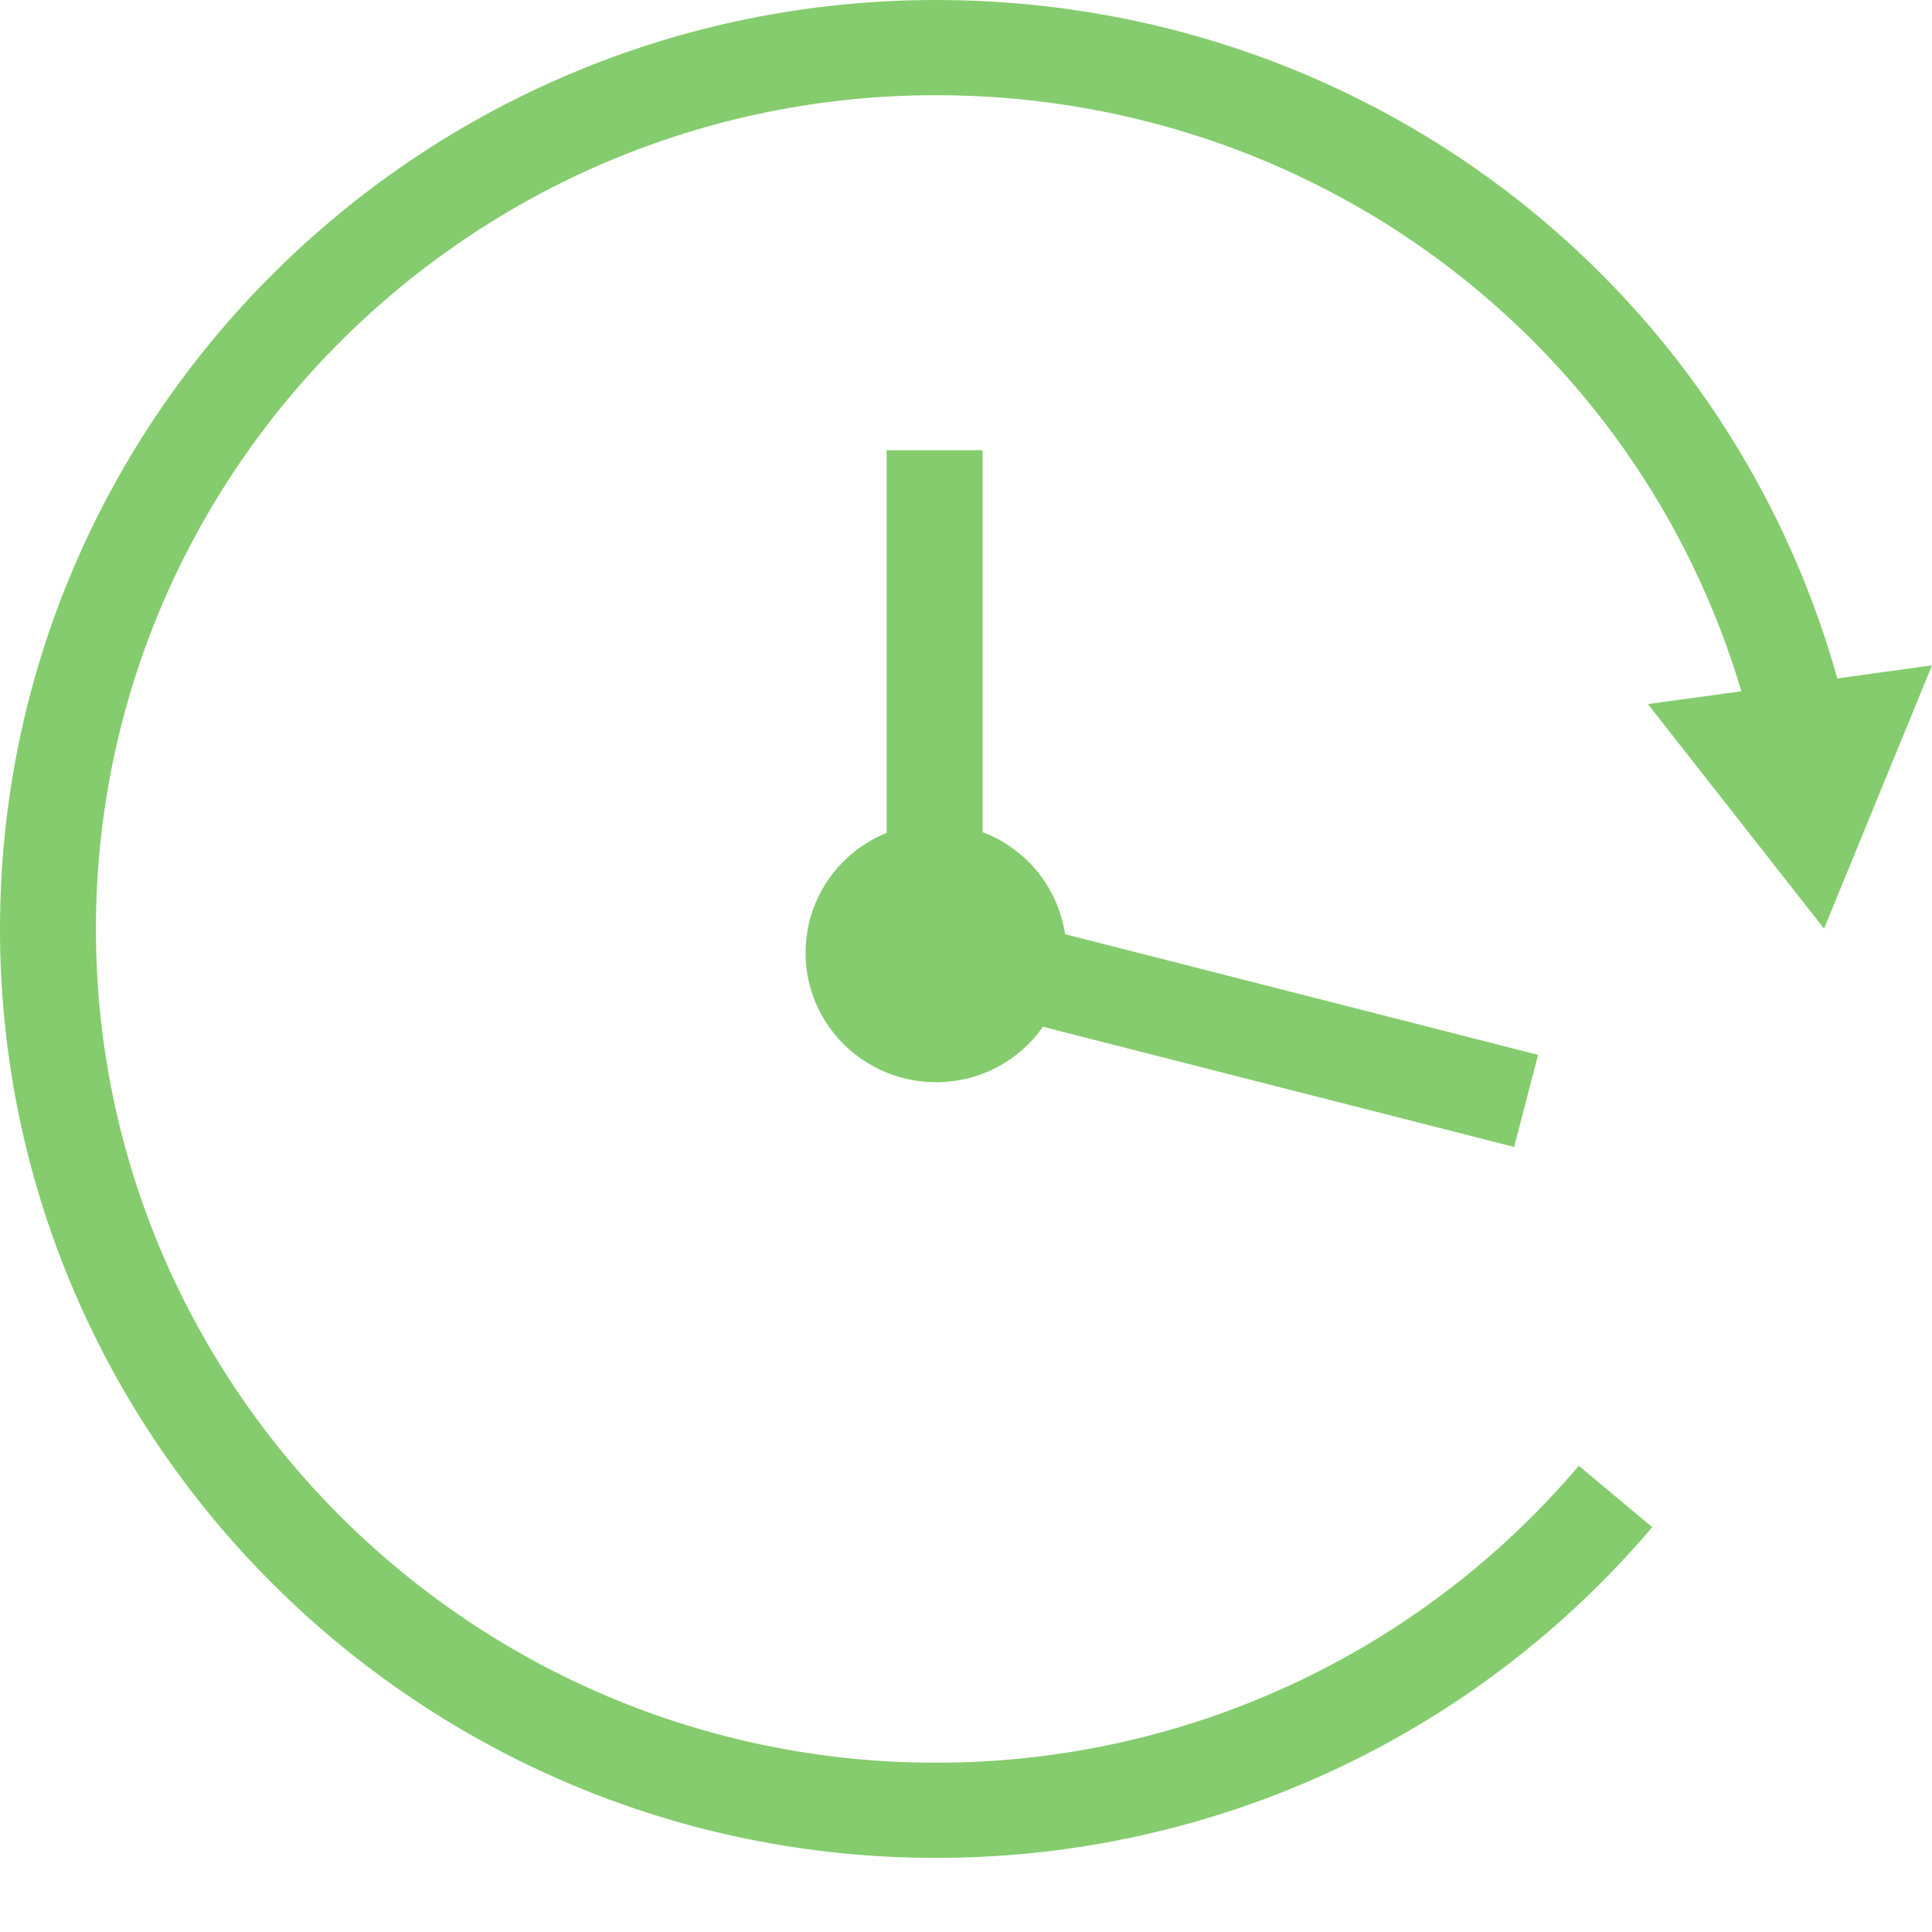
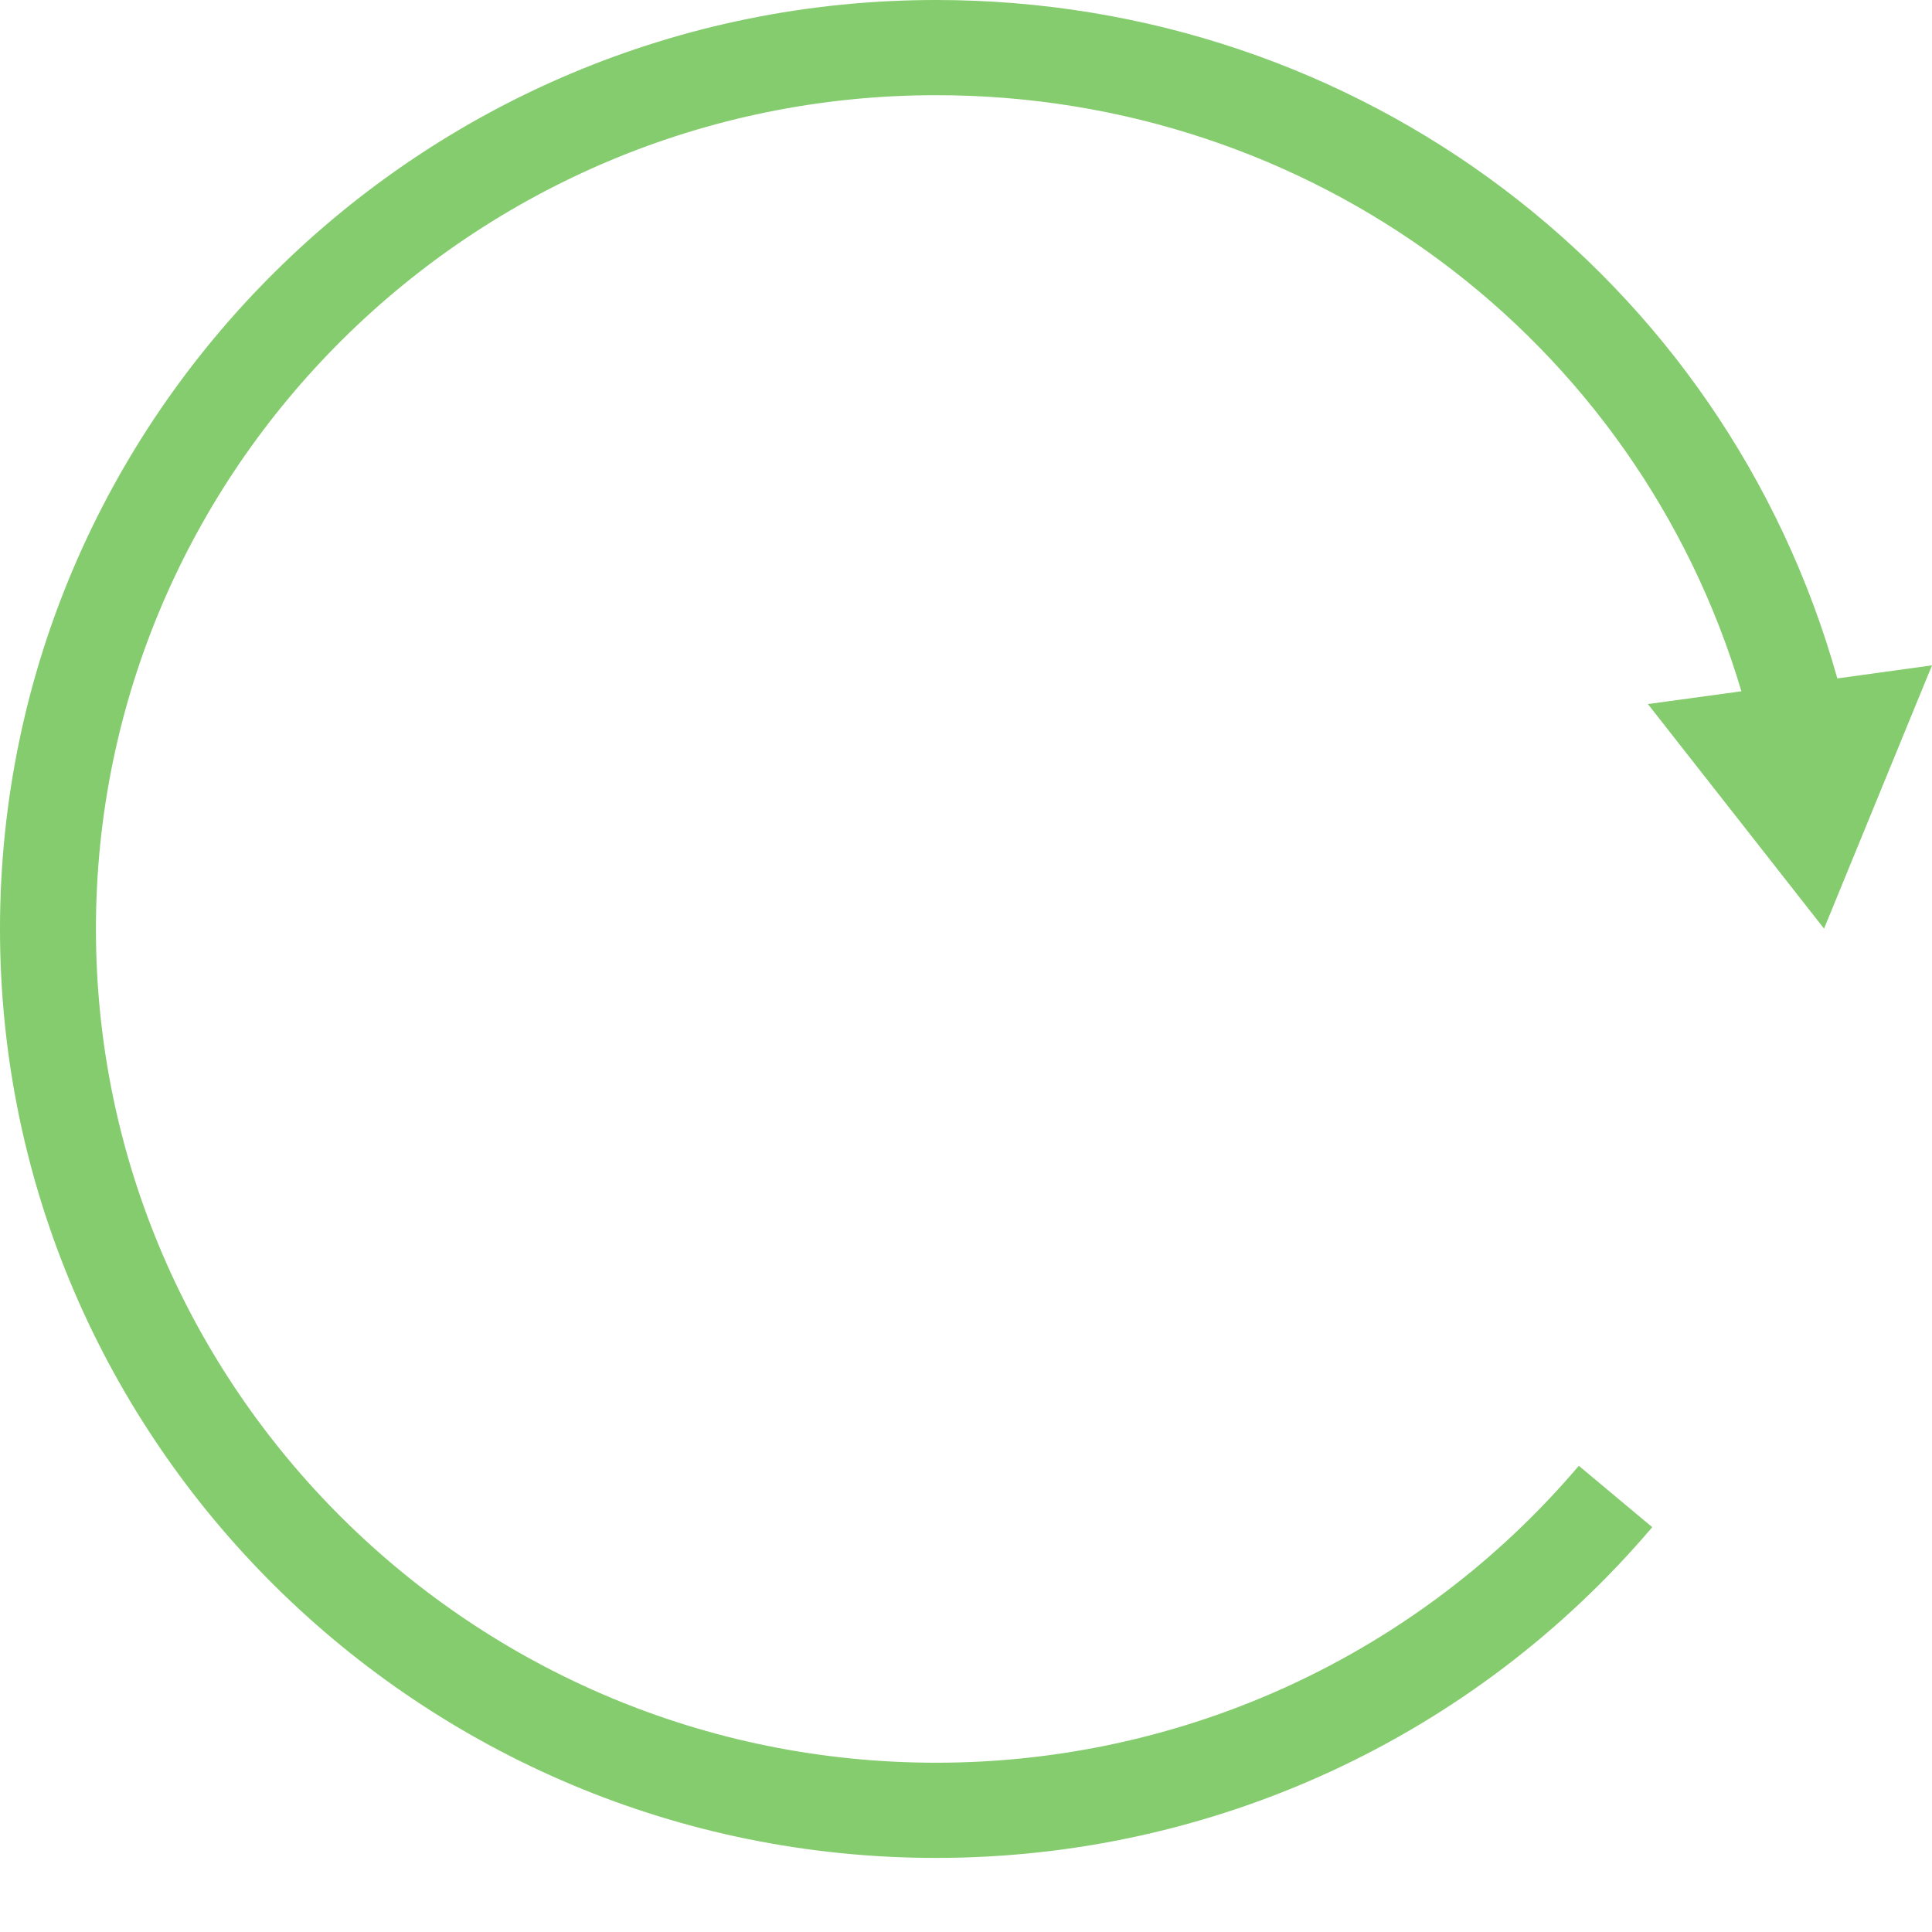
<svg xmlns="http://www.w3.org/2000/svg" width="26" height="26" viewBox="0 0 26 26" fill="none">
  <path d="M24.545 12.502L26 8.954L24.726 9.13C23.212 3.727 18.295 0 12.597 0C5.65 0 0 5.607 0 12.502C0 19.396 5.65 25.003 12.597 25.003C16.32 25.003 19.834 23.38 22.235 20.552L21.247 19.726C19.092 22.265 15.939 23.722 12.597 23.722C6.363 23.722 1.291 18.688 1.291 12.502C1.291 6.315 6.363 1.281 12.597 1.281C17.653 1.281 22.022 4.55 23.435 9.303L22.177 9.475L24.548 12.498L24.545 12.502Z" fill="#84CC6D" />
-   <path d="M11.932 6.059V11.208C11.293 11.467 10.841 12.092 10.841 12.822C10.841 13.786 11.629 14.564 12.597 14.564C13.194 14.564 13.72 14.269 14.036 13.818L20.376 15.435L20.699 14.196L14.333 12.572C14.239 11.941 13.807 11.419 13.223 11.198V6.059H11.932Z" fill="#84CC6D" />
</svg>